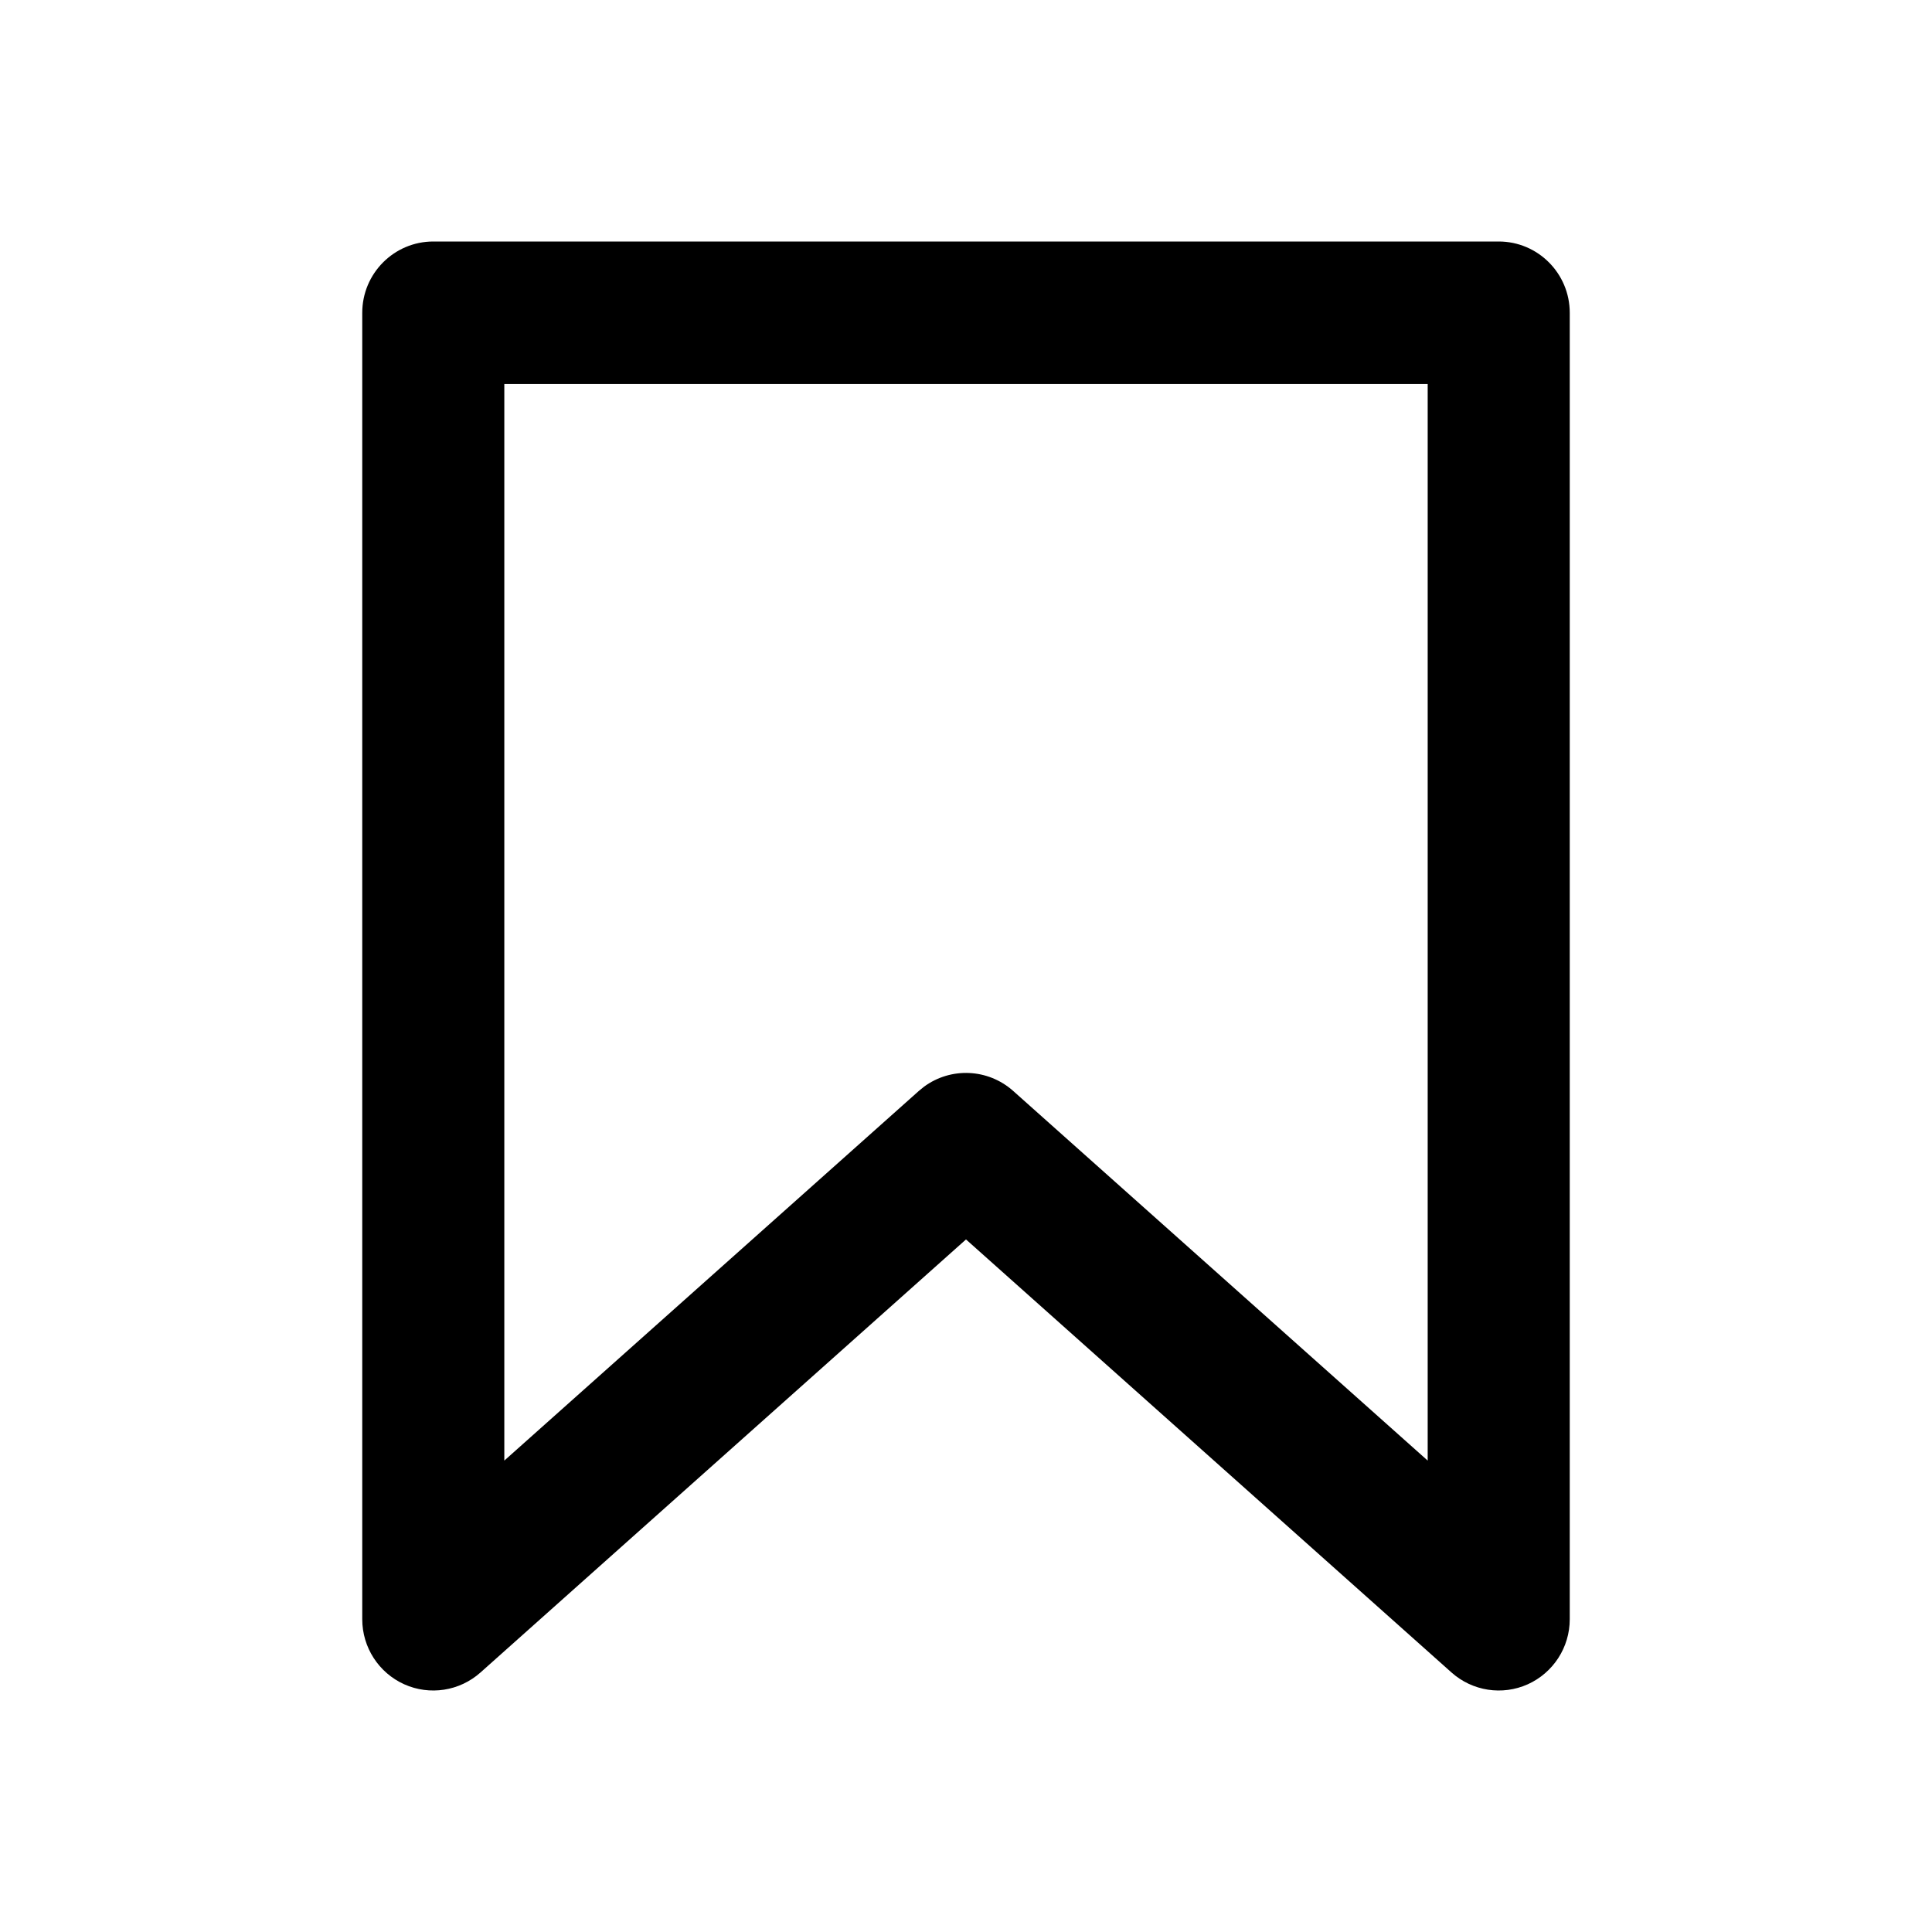
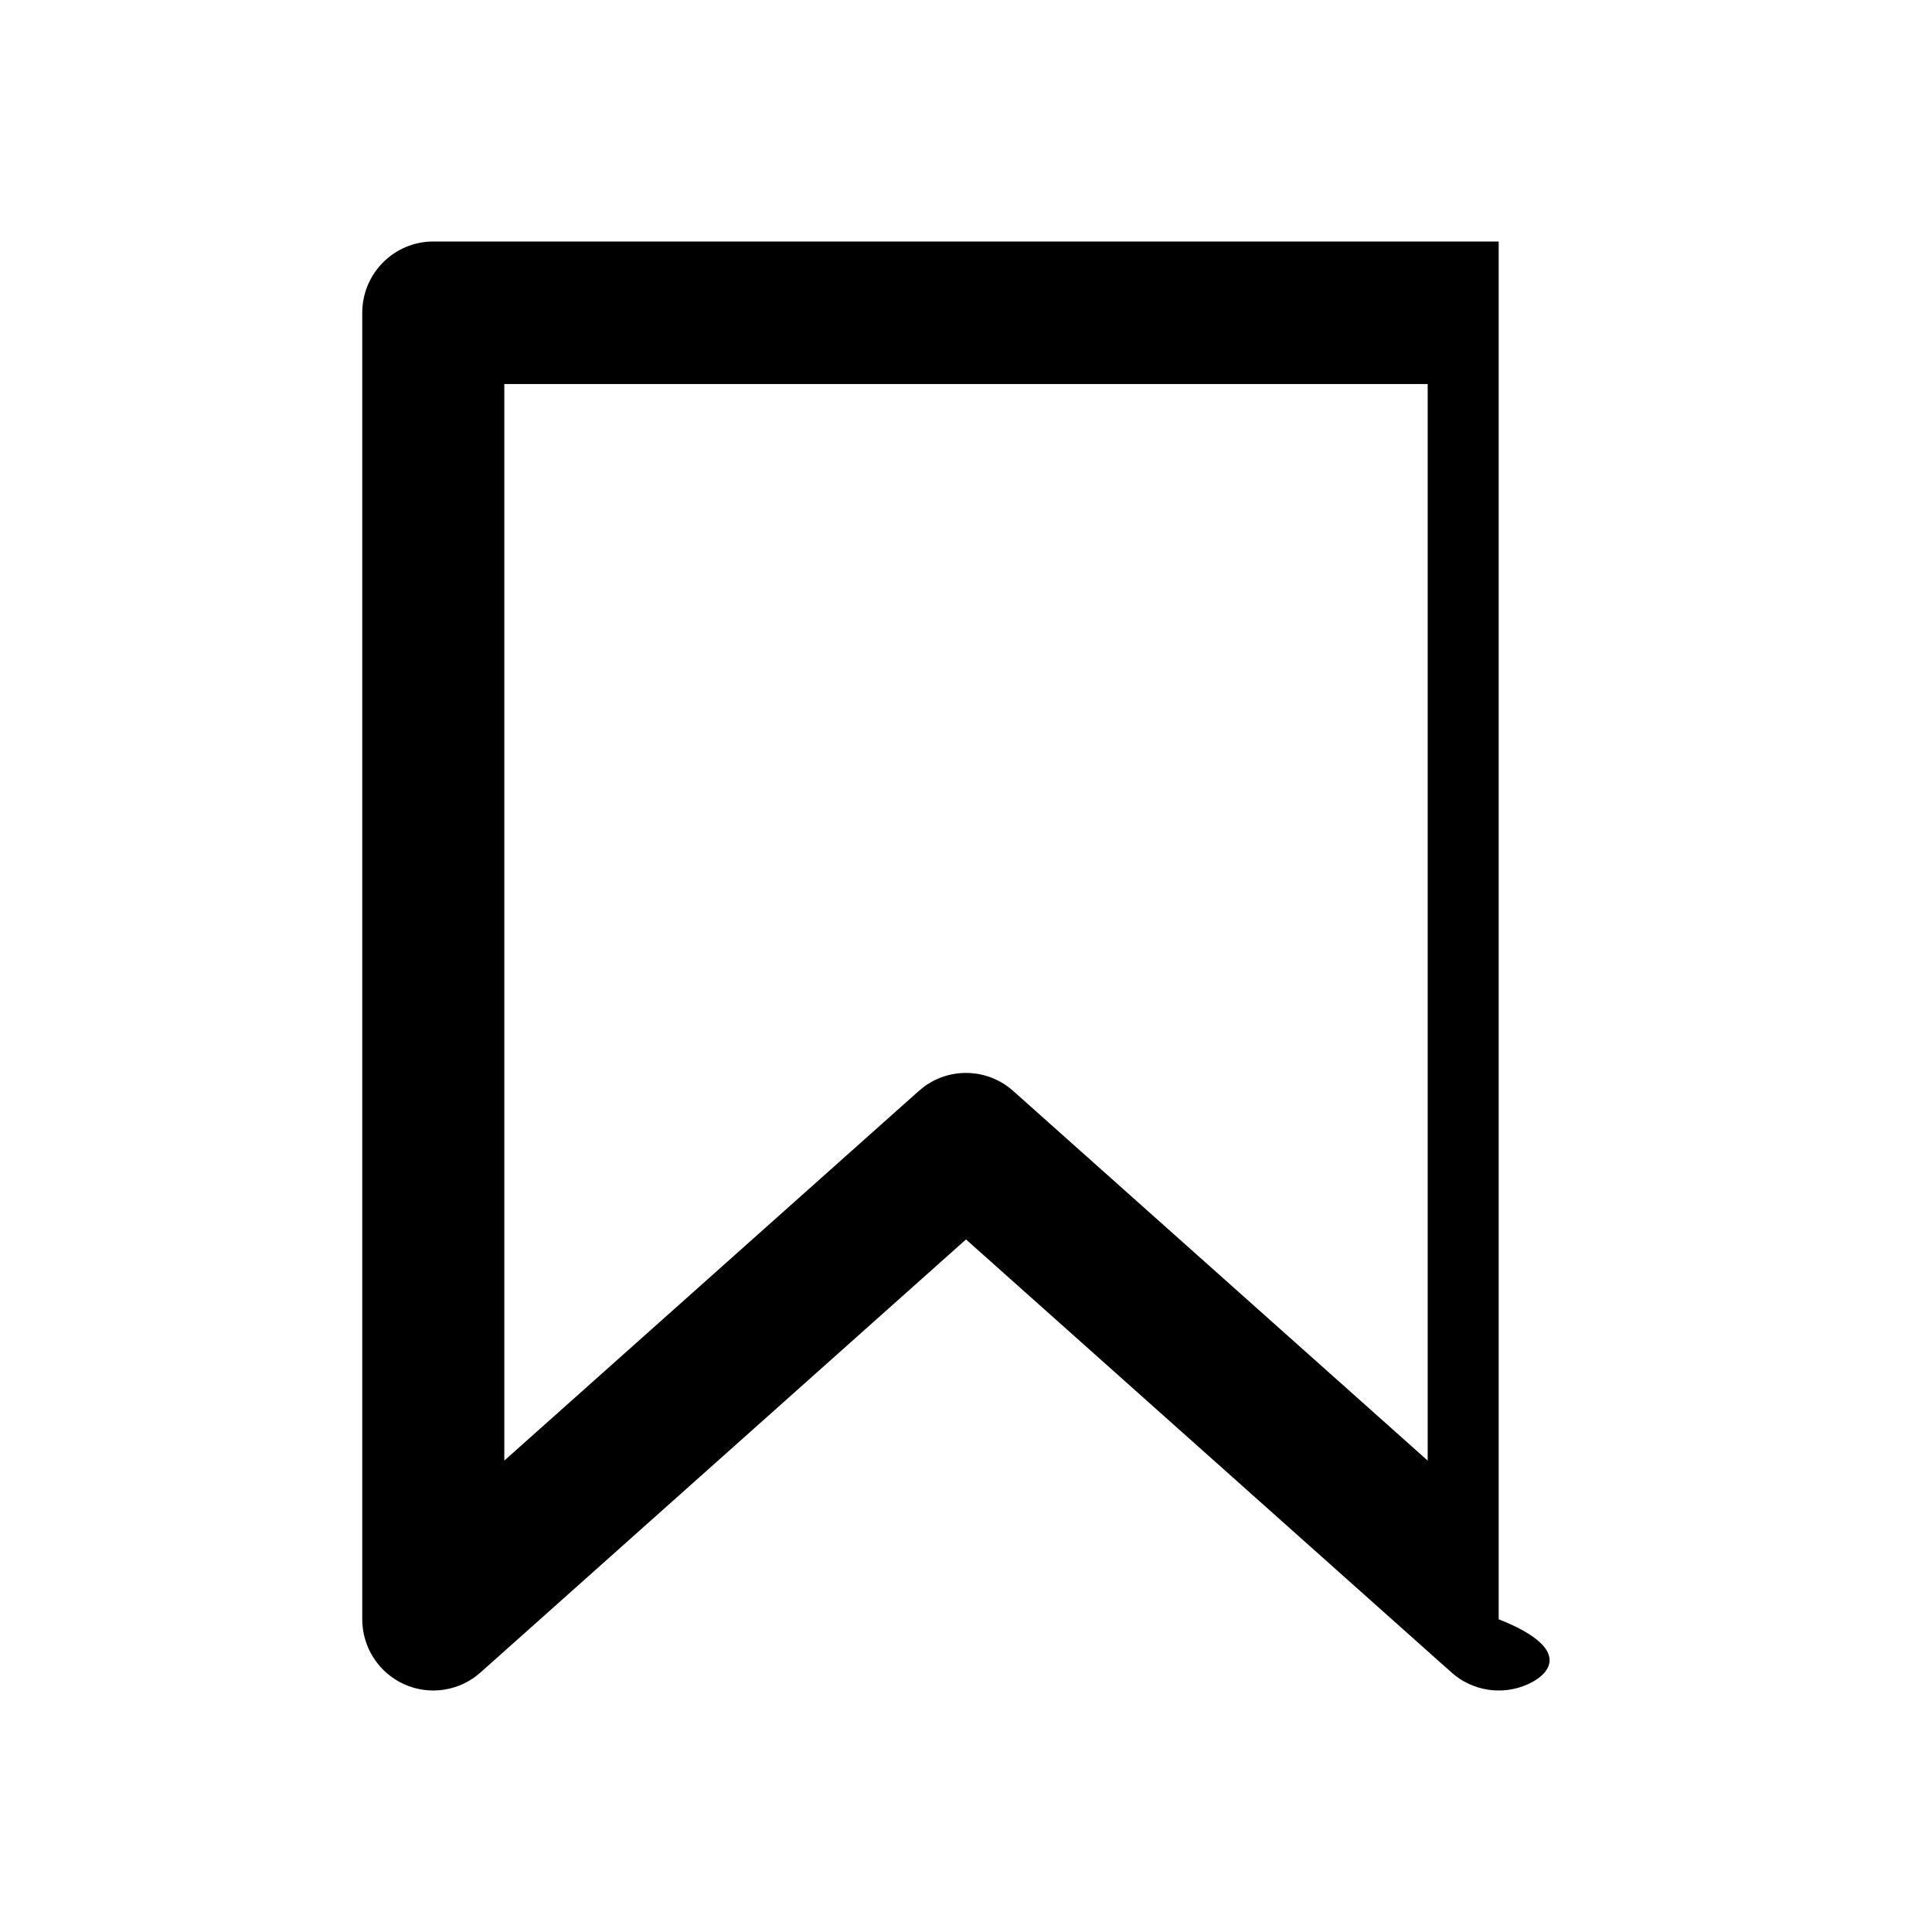
<svg xmlns="http://www.w3.org/2000/svg" width="32" height="32" viewBox="0 0 32 32" fill="none">
-   <path d="M24.823 4C25.473 4 26 4.529 26 5.181V26.82C26 27.285 25.727 27.706 25.305 27.897C24.882 28.087 24.388 28.01 24.042 27.702L16 20.529L7.958 27.702C7.612 28.01 7.118 28.087 6.695 27.897C6.272 27.706 6 27.285 6 26.82V5.181C6 4.529 6.527 4 7.177 4H24.823ZM8.353 24.192L15.219 18.069L15.305 17.999C15.748 17.673 16.363 17.697 16.781 18.069L23.647 24.192V6.361H8.353V24.192Z" fill="black" />
+   <path d="M24.823 4V26.82C26 27.285 25.727 27.706 25.305 27.897C24.882 28.087 24.388 28.01 24.042 27.702L16 20.529L7.958 27.702C7.612 28.01 7.118 28.087 6.695 27.897C6.272 27.706 6 27.285 6 26.82V5.181C6 4.529 6.527 4 7.177 4H24.823ZM8.353 24.192L15.219 18.069L15.305 17.999C15.748 17.673 16.363 17.697 16.781 18.069L23.647 24.192V6.361H8.353V24.192Z" fill="black" />
</svg>